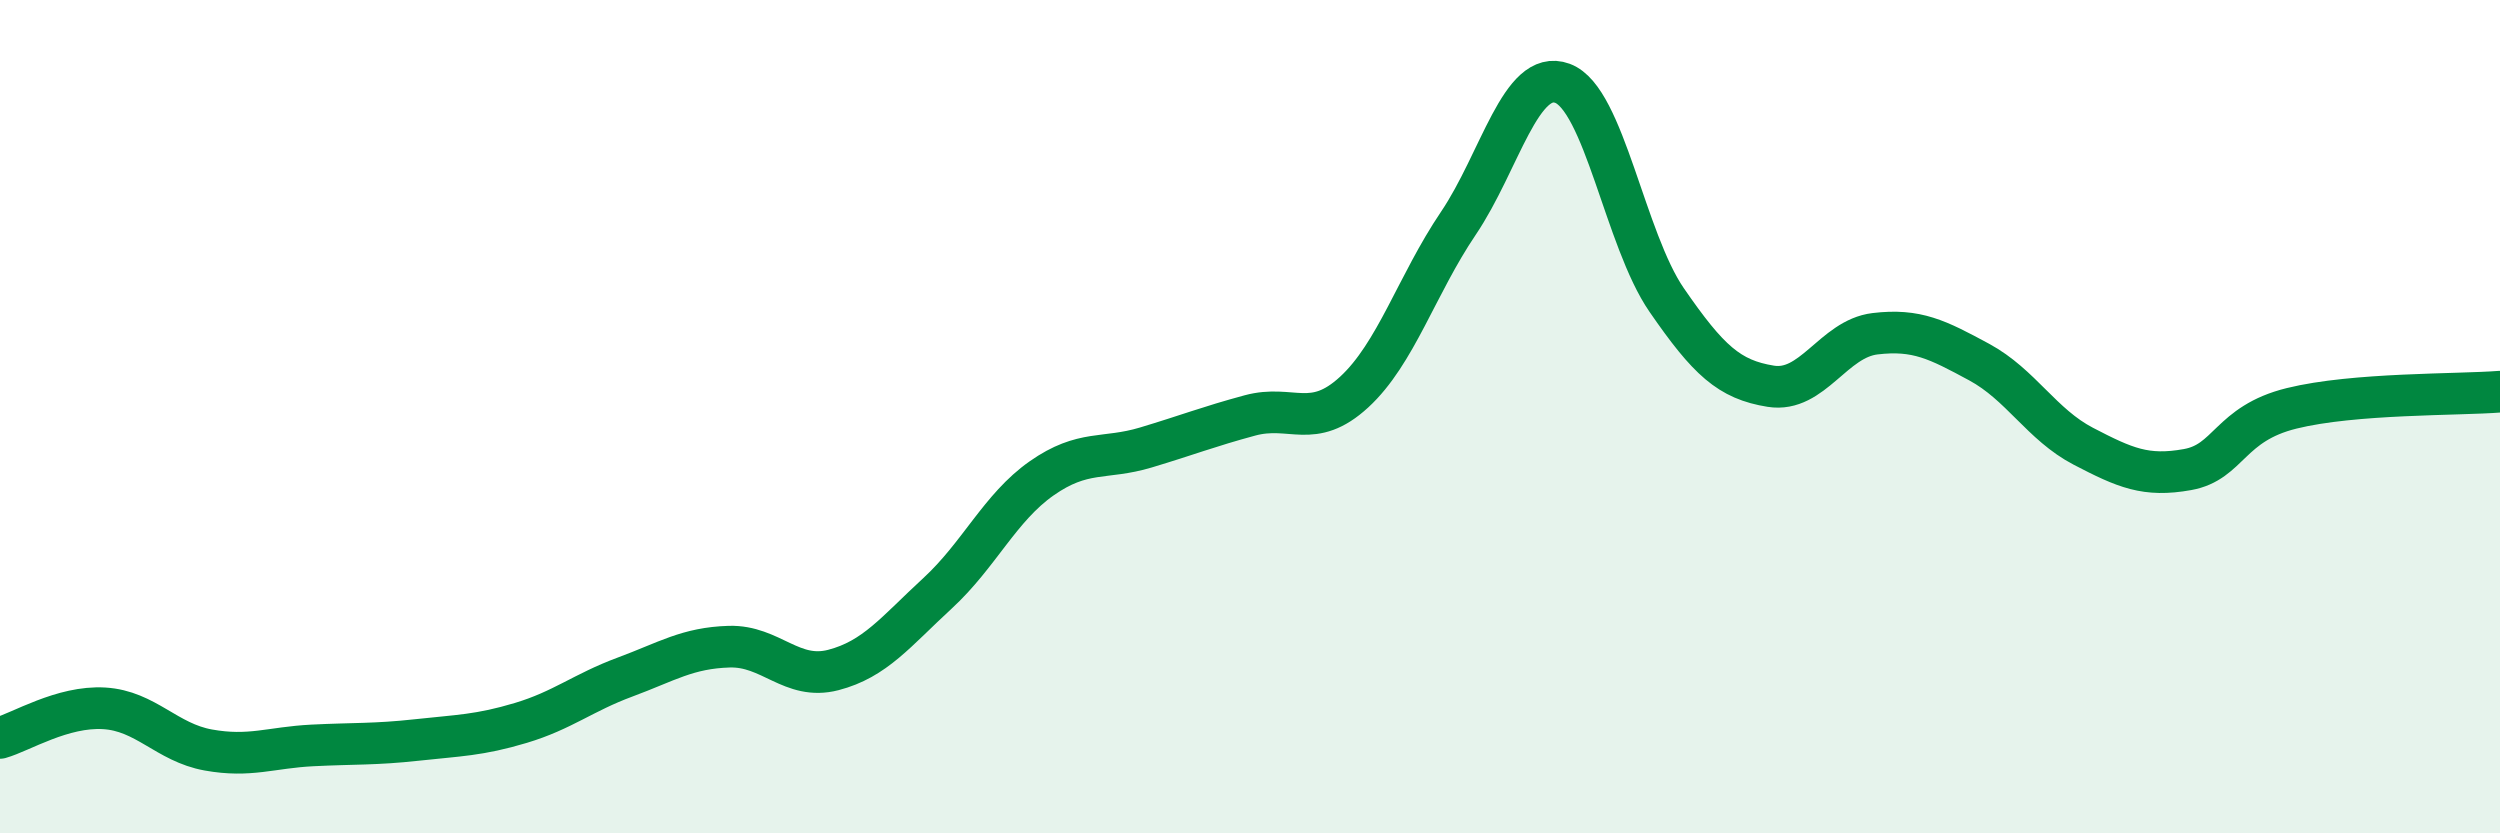
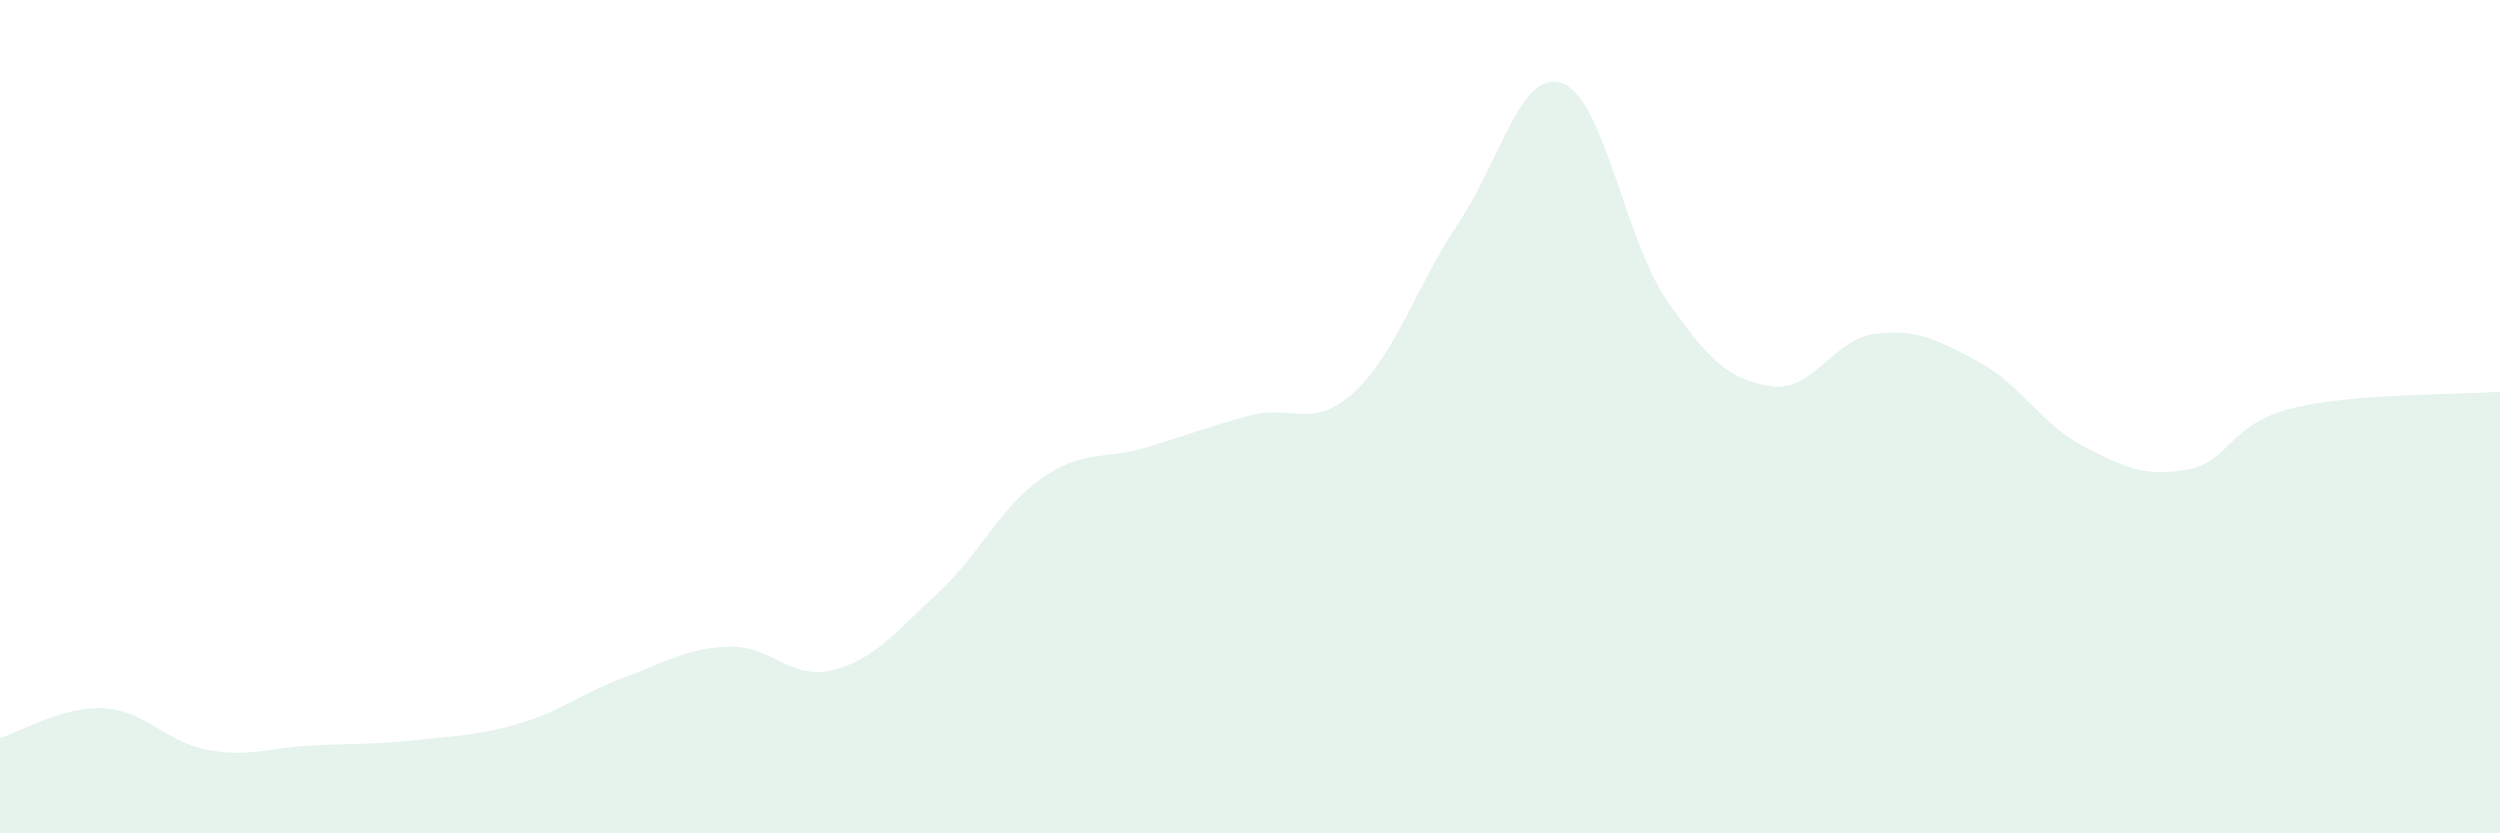
<svg xmlns="http://www.w3.org/2000/svg" width="60" height="20" viewBox="0 0 60 20">
  <path d="M 0,17.71 C 0.5,17.57 1.5,16.94 2.5,17 C 3.5,17.06 4,17.82 5,18 C 6,18.18 6.5,17.94 7.5,17.89 C 8.5,17.84 9,17.87 10,17.76 C 11,17.65 11.5,17.65 12.5,17.35 C 13.5,17.05 14,16.62 15,16.25 C 16,15.88 16.5,15.55 17.5,15.52 C 18.5,15.49 19,16.34 20,16.08 C 21,15.82 21.5,15.16 22.5,14.24 C 23.5,13.32 24,12.18 25,11.48 C 26,10.78 26.5,11.04 27.5,10.74 C 28.5,10.44 29,10.24 30,9.97 C 31,9.7 31.5,10.33 32.5,9.41 C 33.5,8.49 34,6.84 35,5.36 C 36,3.88 36.5,1.63 37.5,2 C 38.5,2.37 39,5.75 40,7.2 C 41,8.65 41.5,9.11 42.5,9.27 C 43.5,9.43 44,8.13 45,8.01 C 46,7.89 46.5,8.15 47.5,8.69 C 48.5,9.23 49,10.19 50,10.71 C 51,11.23 51.5,11.45 52.5,11.27 C 53.5,11.09 53.5,10.17 55,9.8 C 56.5,9.43 59,9.48 60,9.4L60 20L0 20Z" fill="#008740" opacity="0.1" stroke-linecap="round" stroke-linejoin="round" />
-   <path d="M 0,17.71 C 0.5,17.57 1.5,16.94 2.5,17 C 3.5,17.06 4,17.82 5,18 C 6,18.18 6.5,17.94 7.5,17.89 C 8.5,17.84 9,17.87 10,17.76 C 11,17.65 11.5,17.65 12.5,17.35 C 13.5,17.05 14,16.62 15,16.25 C 16,15.88 16.5,15.55 17.5,15.52 C 18.5,15.49 19,16.34 20,16.08 C 21,15.82 21.5,15.16 22.5,14.24 C 23.5,13.32 24,12.18 25,11.48 C 26,10.78 26.5,11.04 27.5,10.74 C 28.5,10.44 29,10.24 30,9.97 C 31,9.7 31.5,10.33 32.5,9.41 C 33.5,8.49 34,6.84 35,5.36 C 36,3.88 36.5,1.63 37.5,2 C 38.5,2.37 39,5.75 40,7.2 C 41,8.65 41.5,9.11 42.5,9.27 C 43.5,9.43 44,8.13 45,8.01 C 46,7.89 46.5,8.15 47.5,8.69 C 48.5,9.23 49,10.19 50,10.71 C 51,11.23 51.5,11.45 52.5,11.27 C 53.5,11.09 53.5,10.17 55,9.8 C 56.5,9.43 59,9.48 60,9.4" stroke="#008740" stroke-width="1" fill="none" stroke-linecap="round" stroke-linejoin="round" />
</svg>